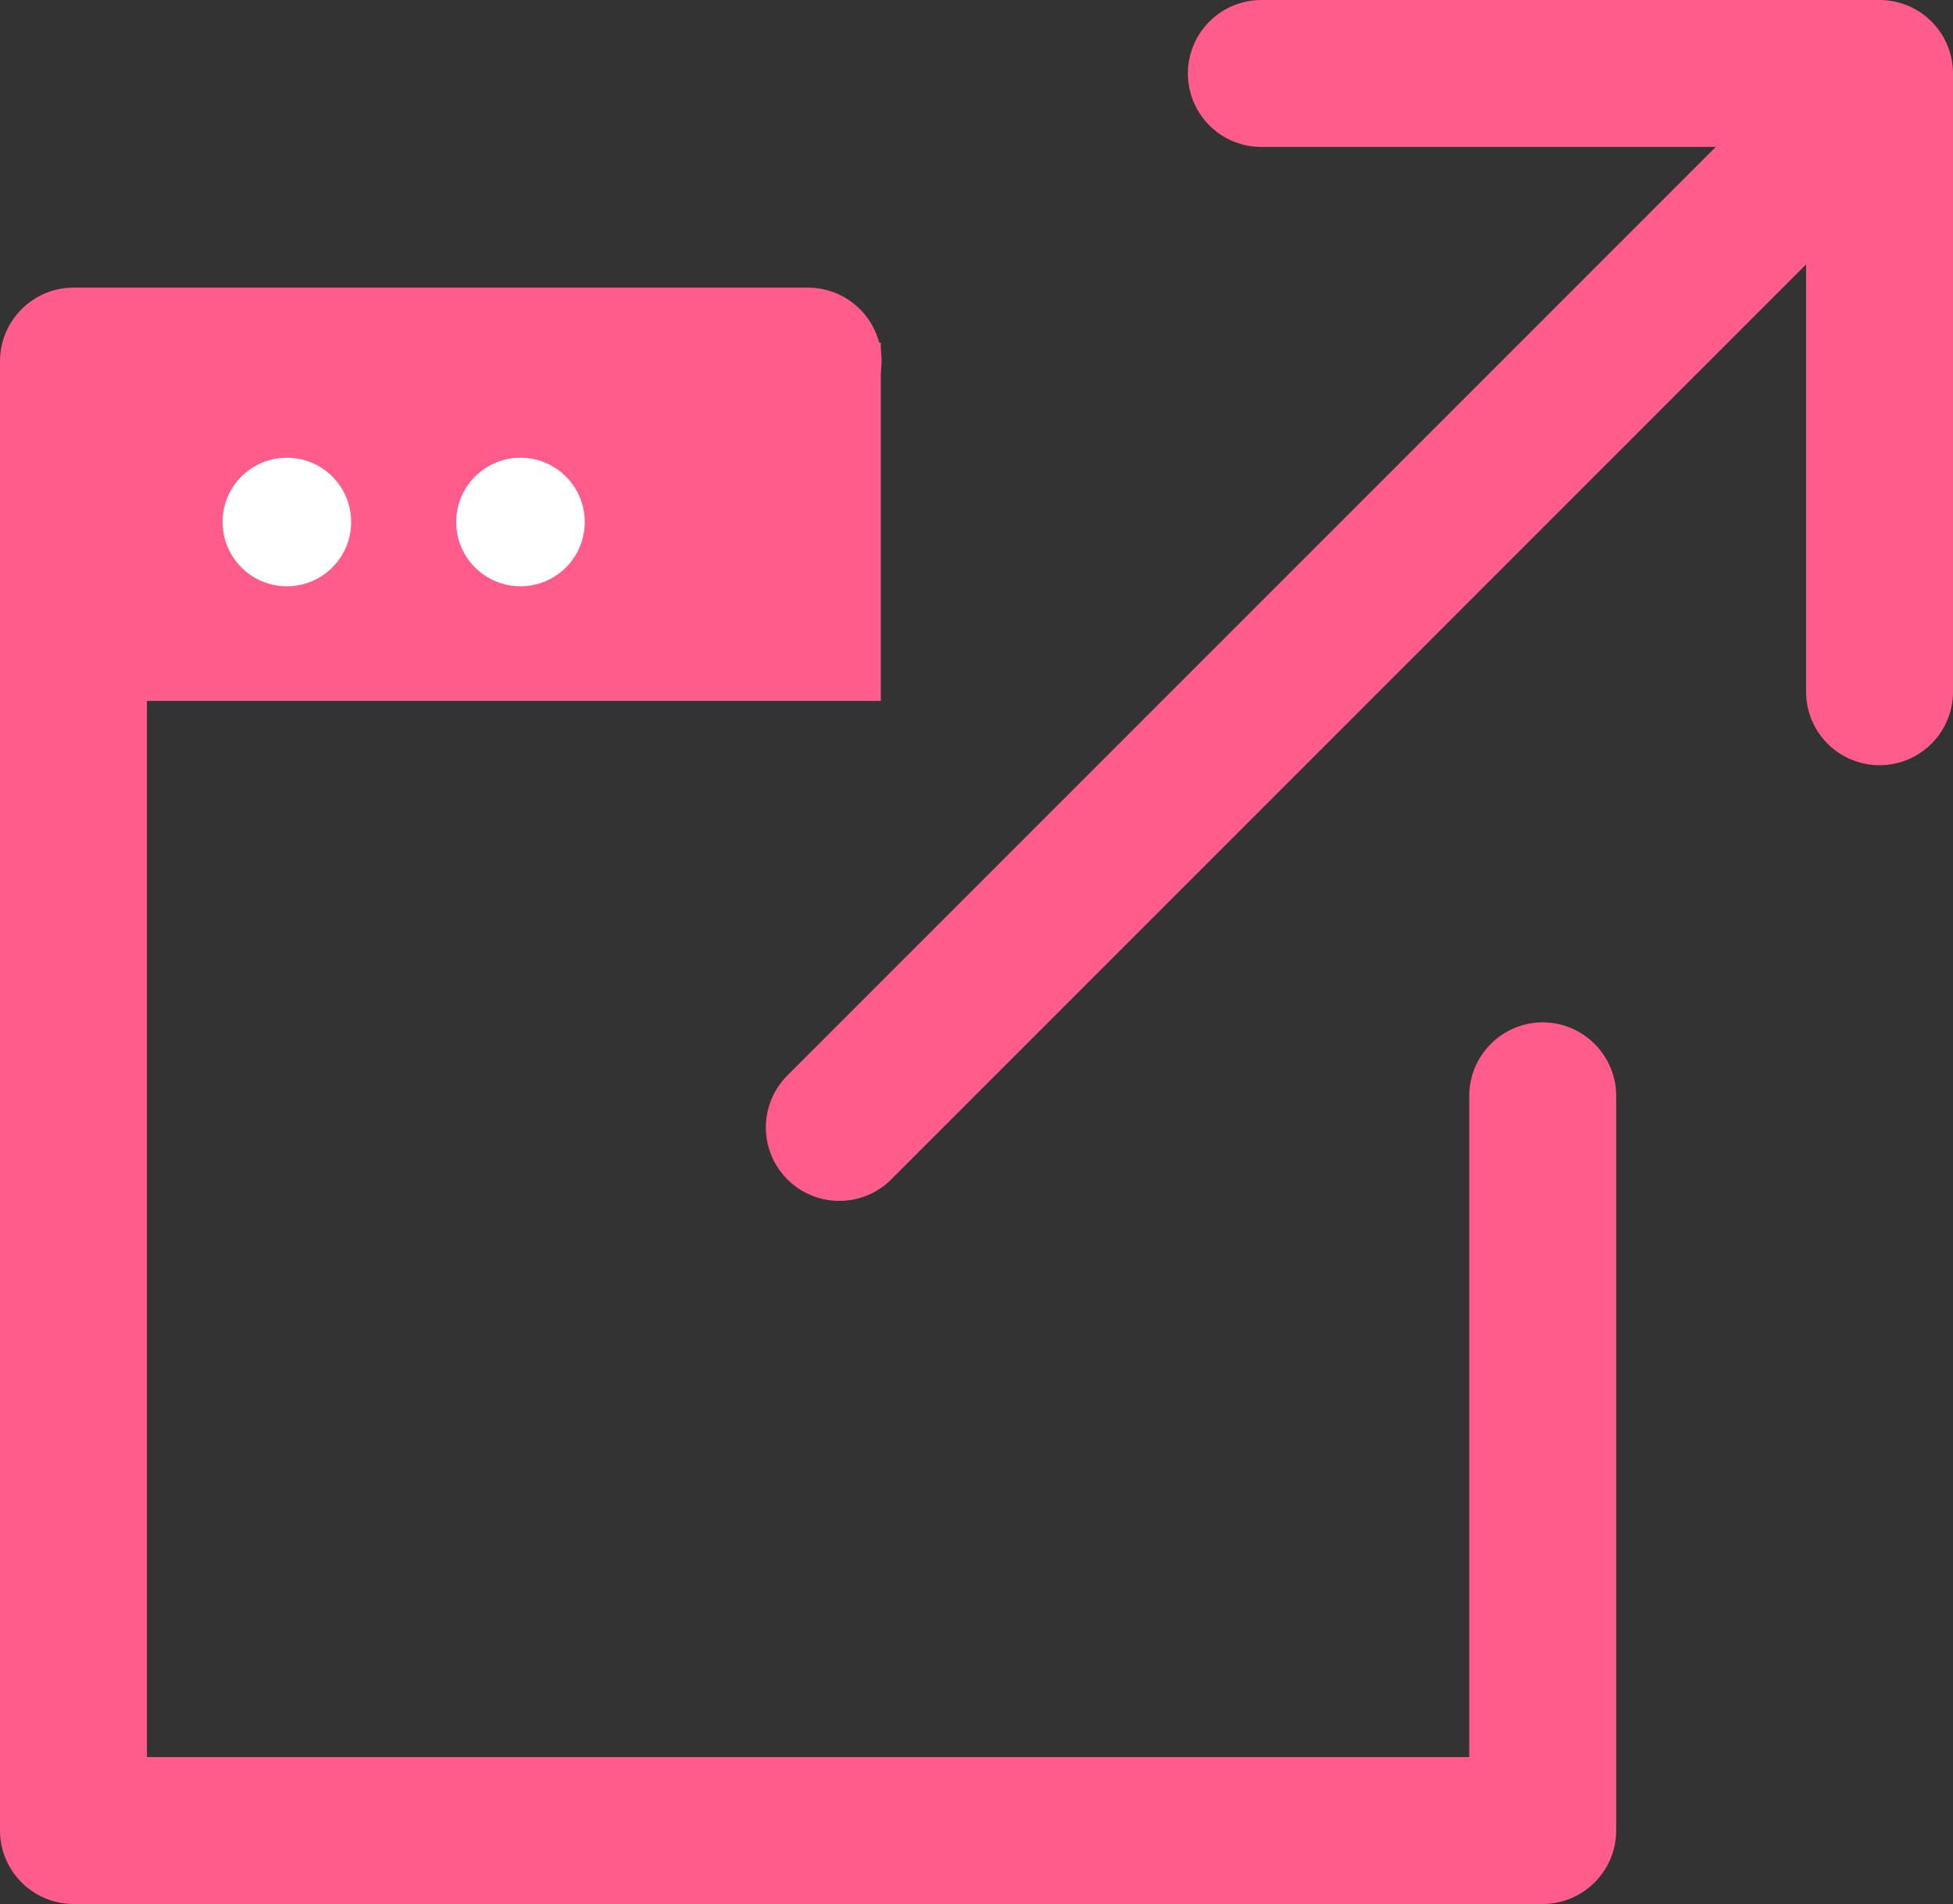
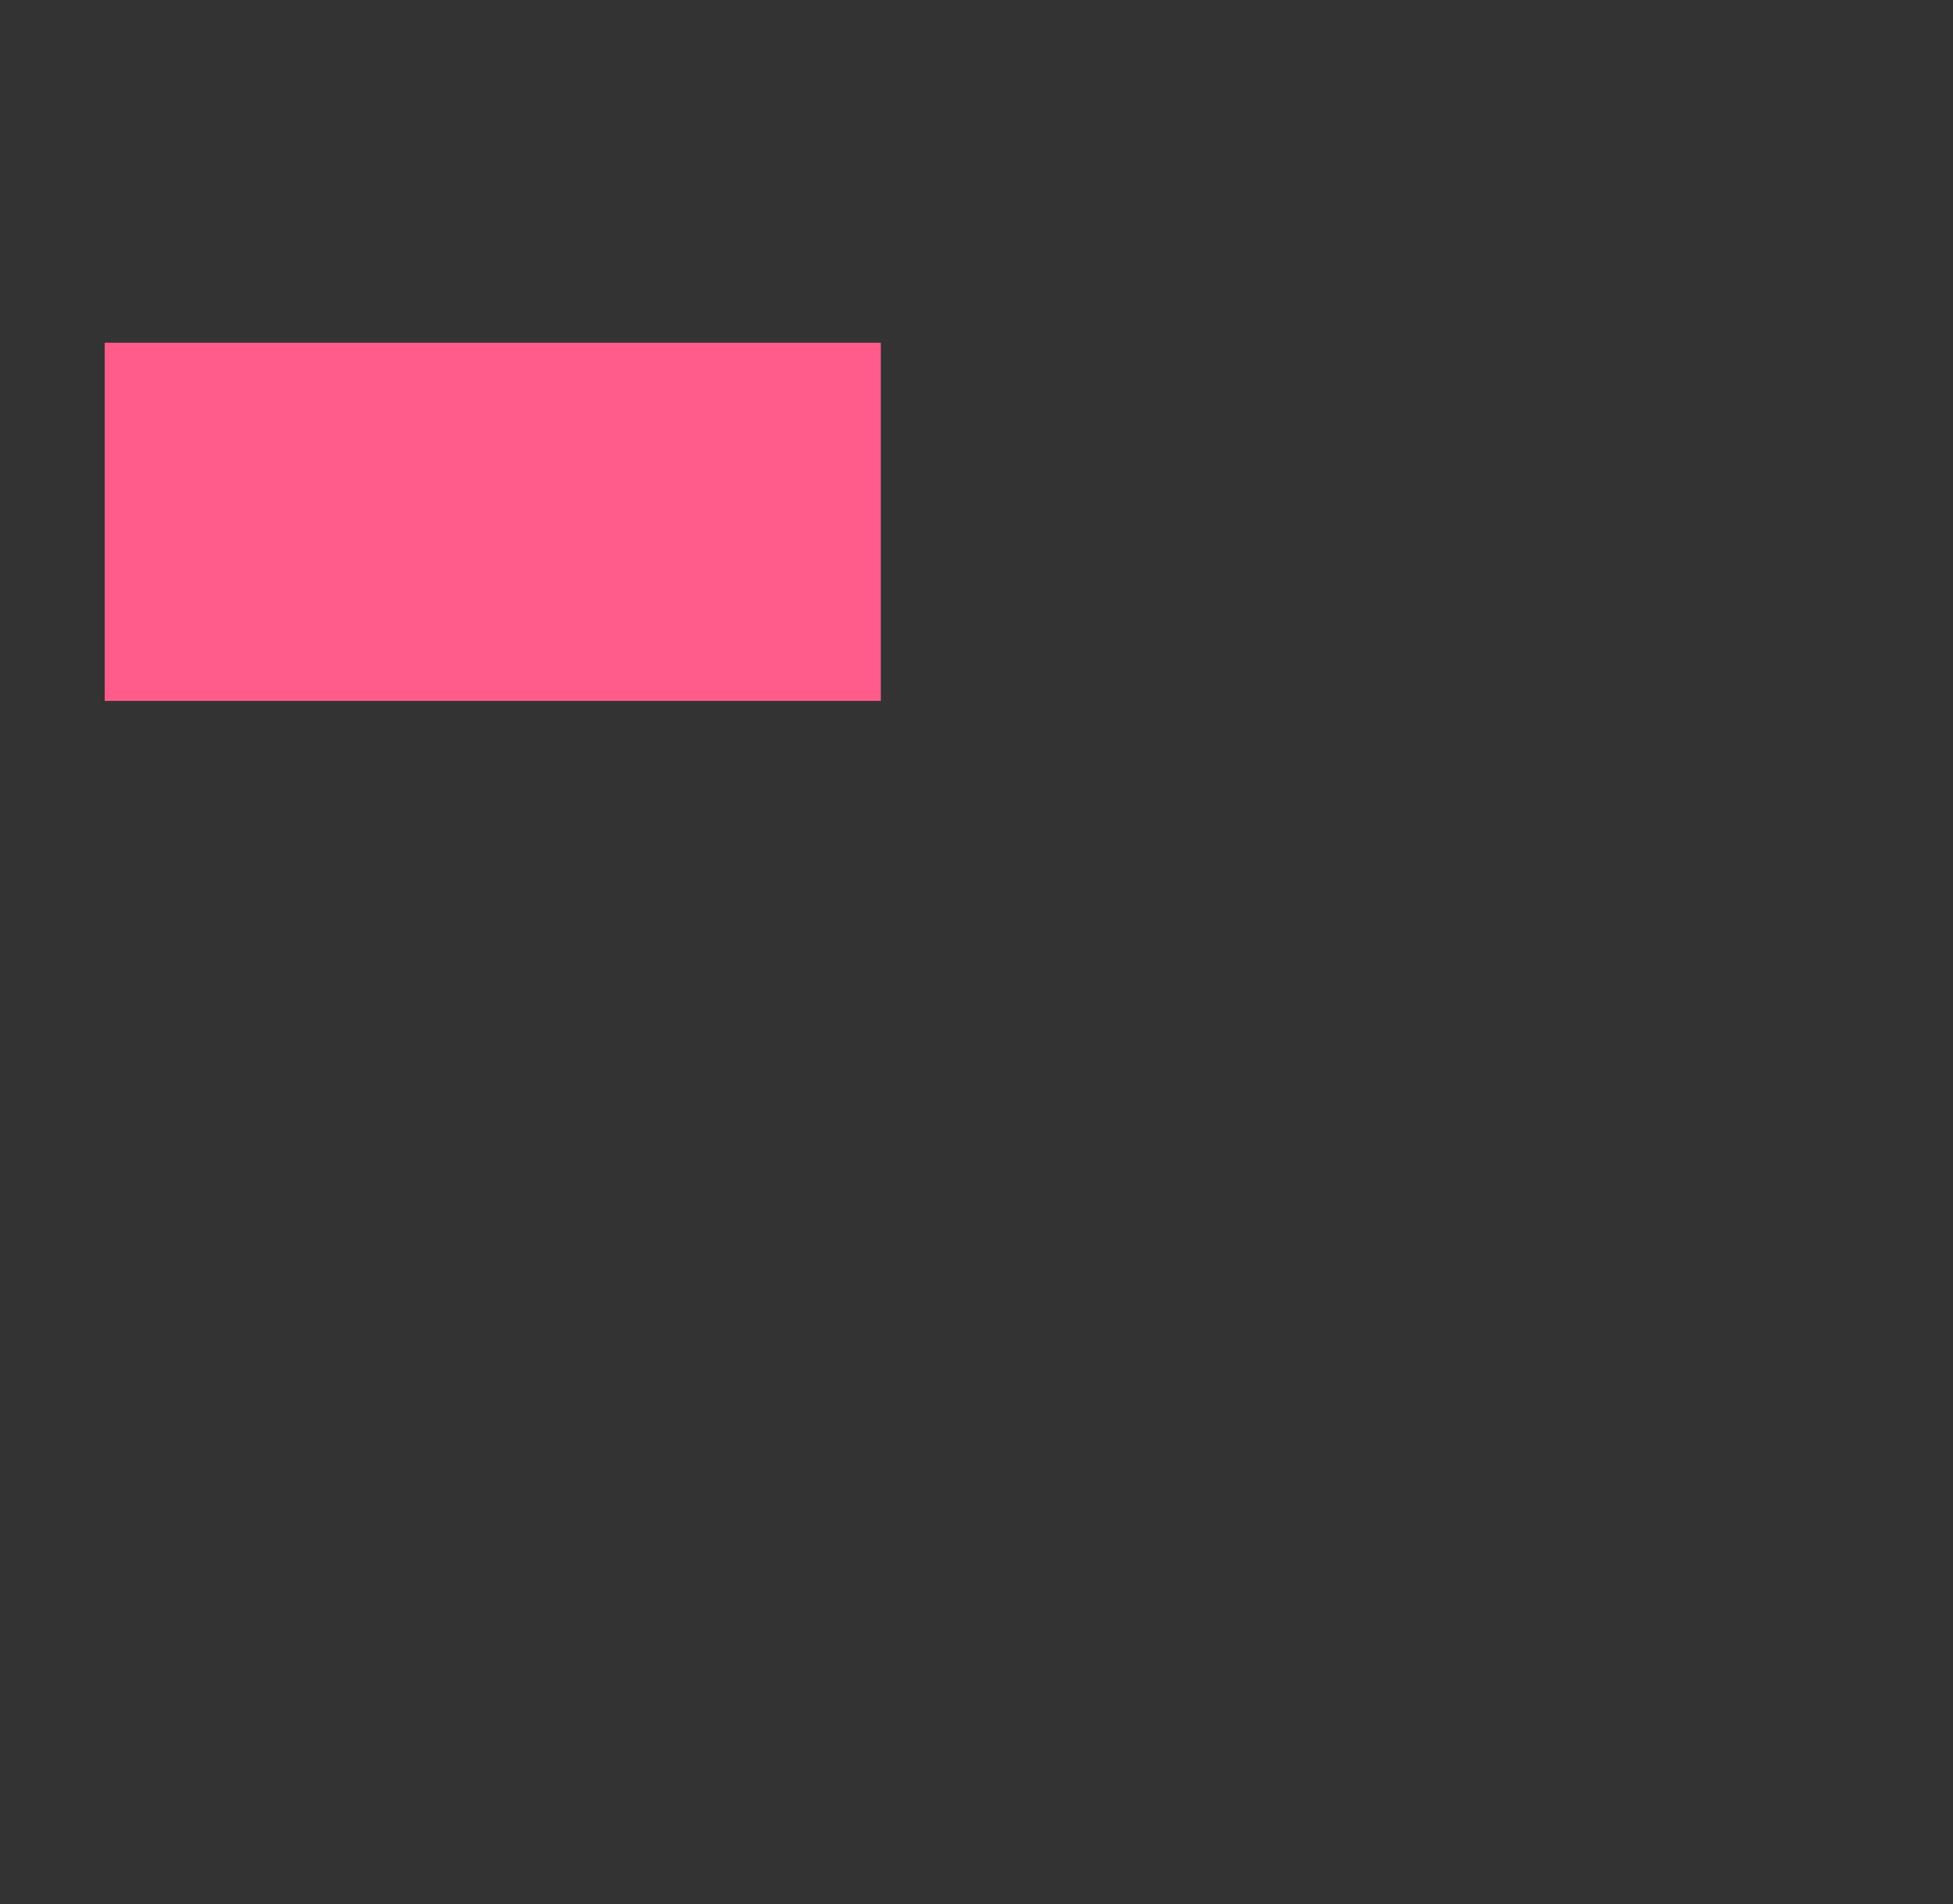
<svg xmlns="http://www.w3.org/2000/svg" id="Layer_2" viewBox="0 0 53.17 51.83">
  <rect x="0" y="0" width="53.17" height="51.83" fill="#333333" stroke="none" />
  <defs>
    <style>.cls-1{fill:#fff;}.cls-2{fill:#ff5c8b;}.cls-3{fill:none;stroke:#ff5c8b;stroke-linecap:round;stroke-linejoin:round;stroke-width:4px;}</style>
  </defs>
  <g id="Layer_1-2">
    <g>
      <rect class="cls-2" x="2.85" y="9.33" width="21.13" height="9.75" />
-       <line class="cls-3" x1="22.85" y1="30.69" x2="51.17" y2="2.37" />
-       <polyline class="cls-3" points="34.34 2 51.17 2 51.17 18.83" />
-       <path class="cls-2" d="M42,51.83H2c-1.1,0-2-.9-2-2V9.83c0-1.1,.9-2,2-2H22c1.1,0,2,.9,2,2s-.9,2-2,2H4V47.83H40V29.83c0-1.1,.9-2,2-2s2,.9,2,2v20c0,1.1-.9,2-2,2Z" />
-       <circle class="cls-1" cx="7.81" cy="14.21" r="1.75" />
-       <circle class="cls-1" cx="14.17" cy="14.21" r="1.75" />
    </g>
  </g>
</svg>